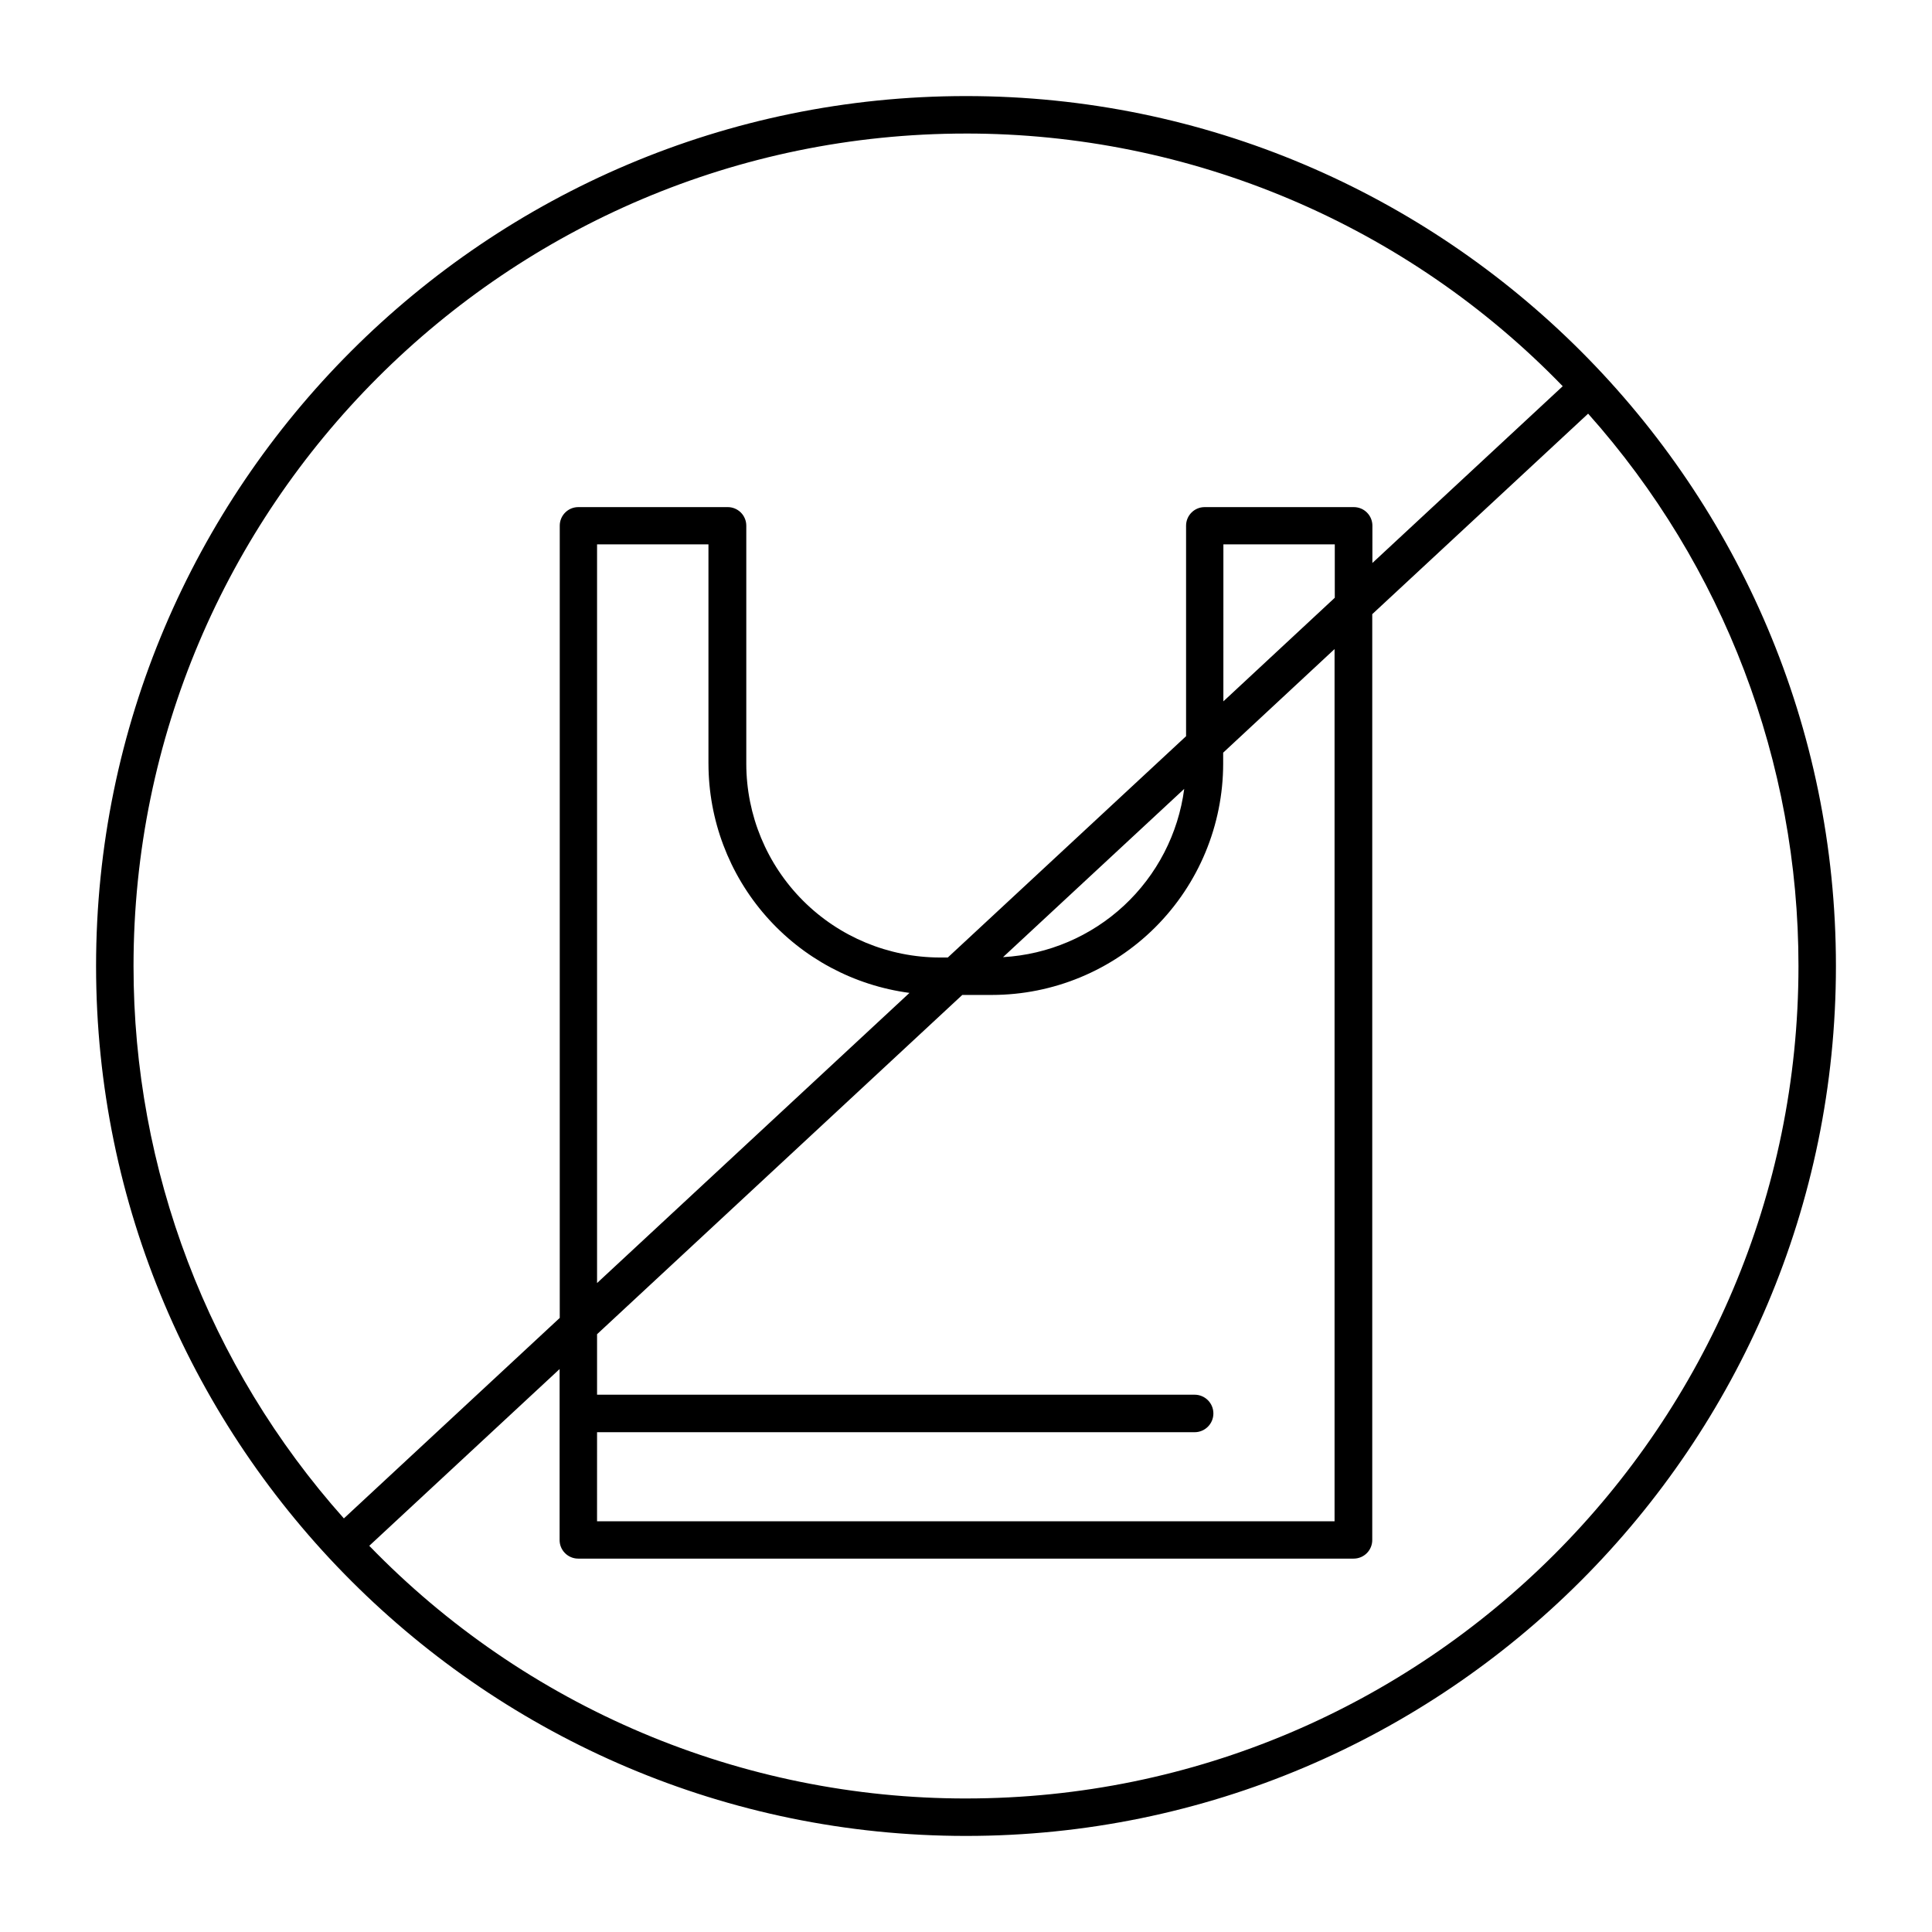
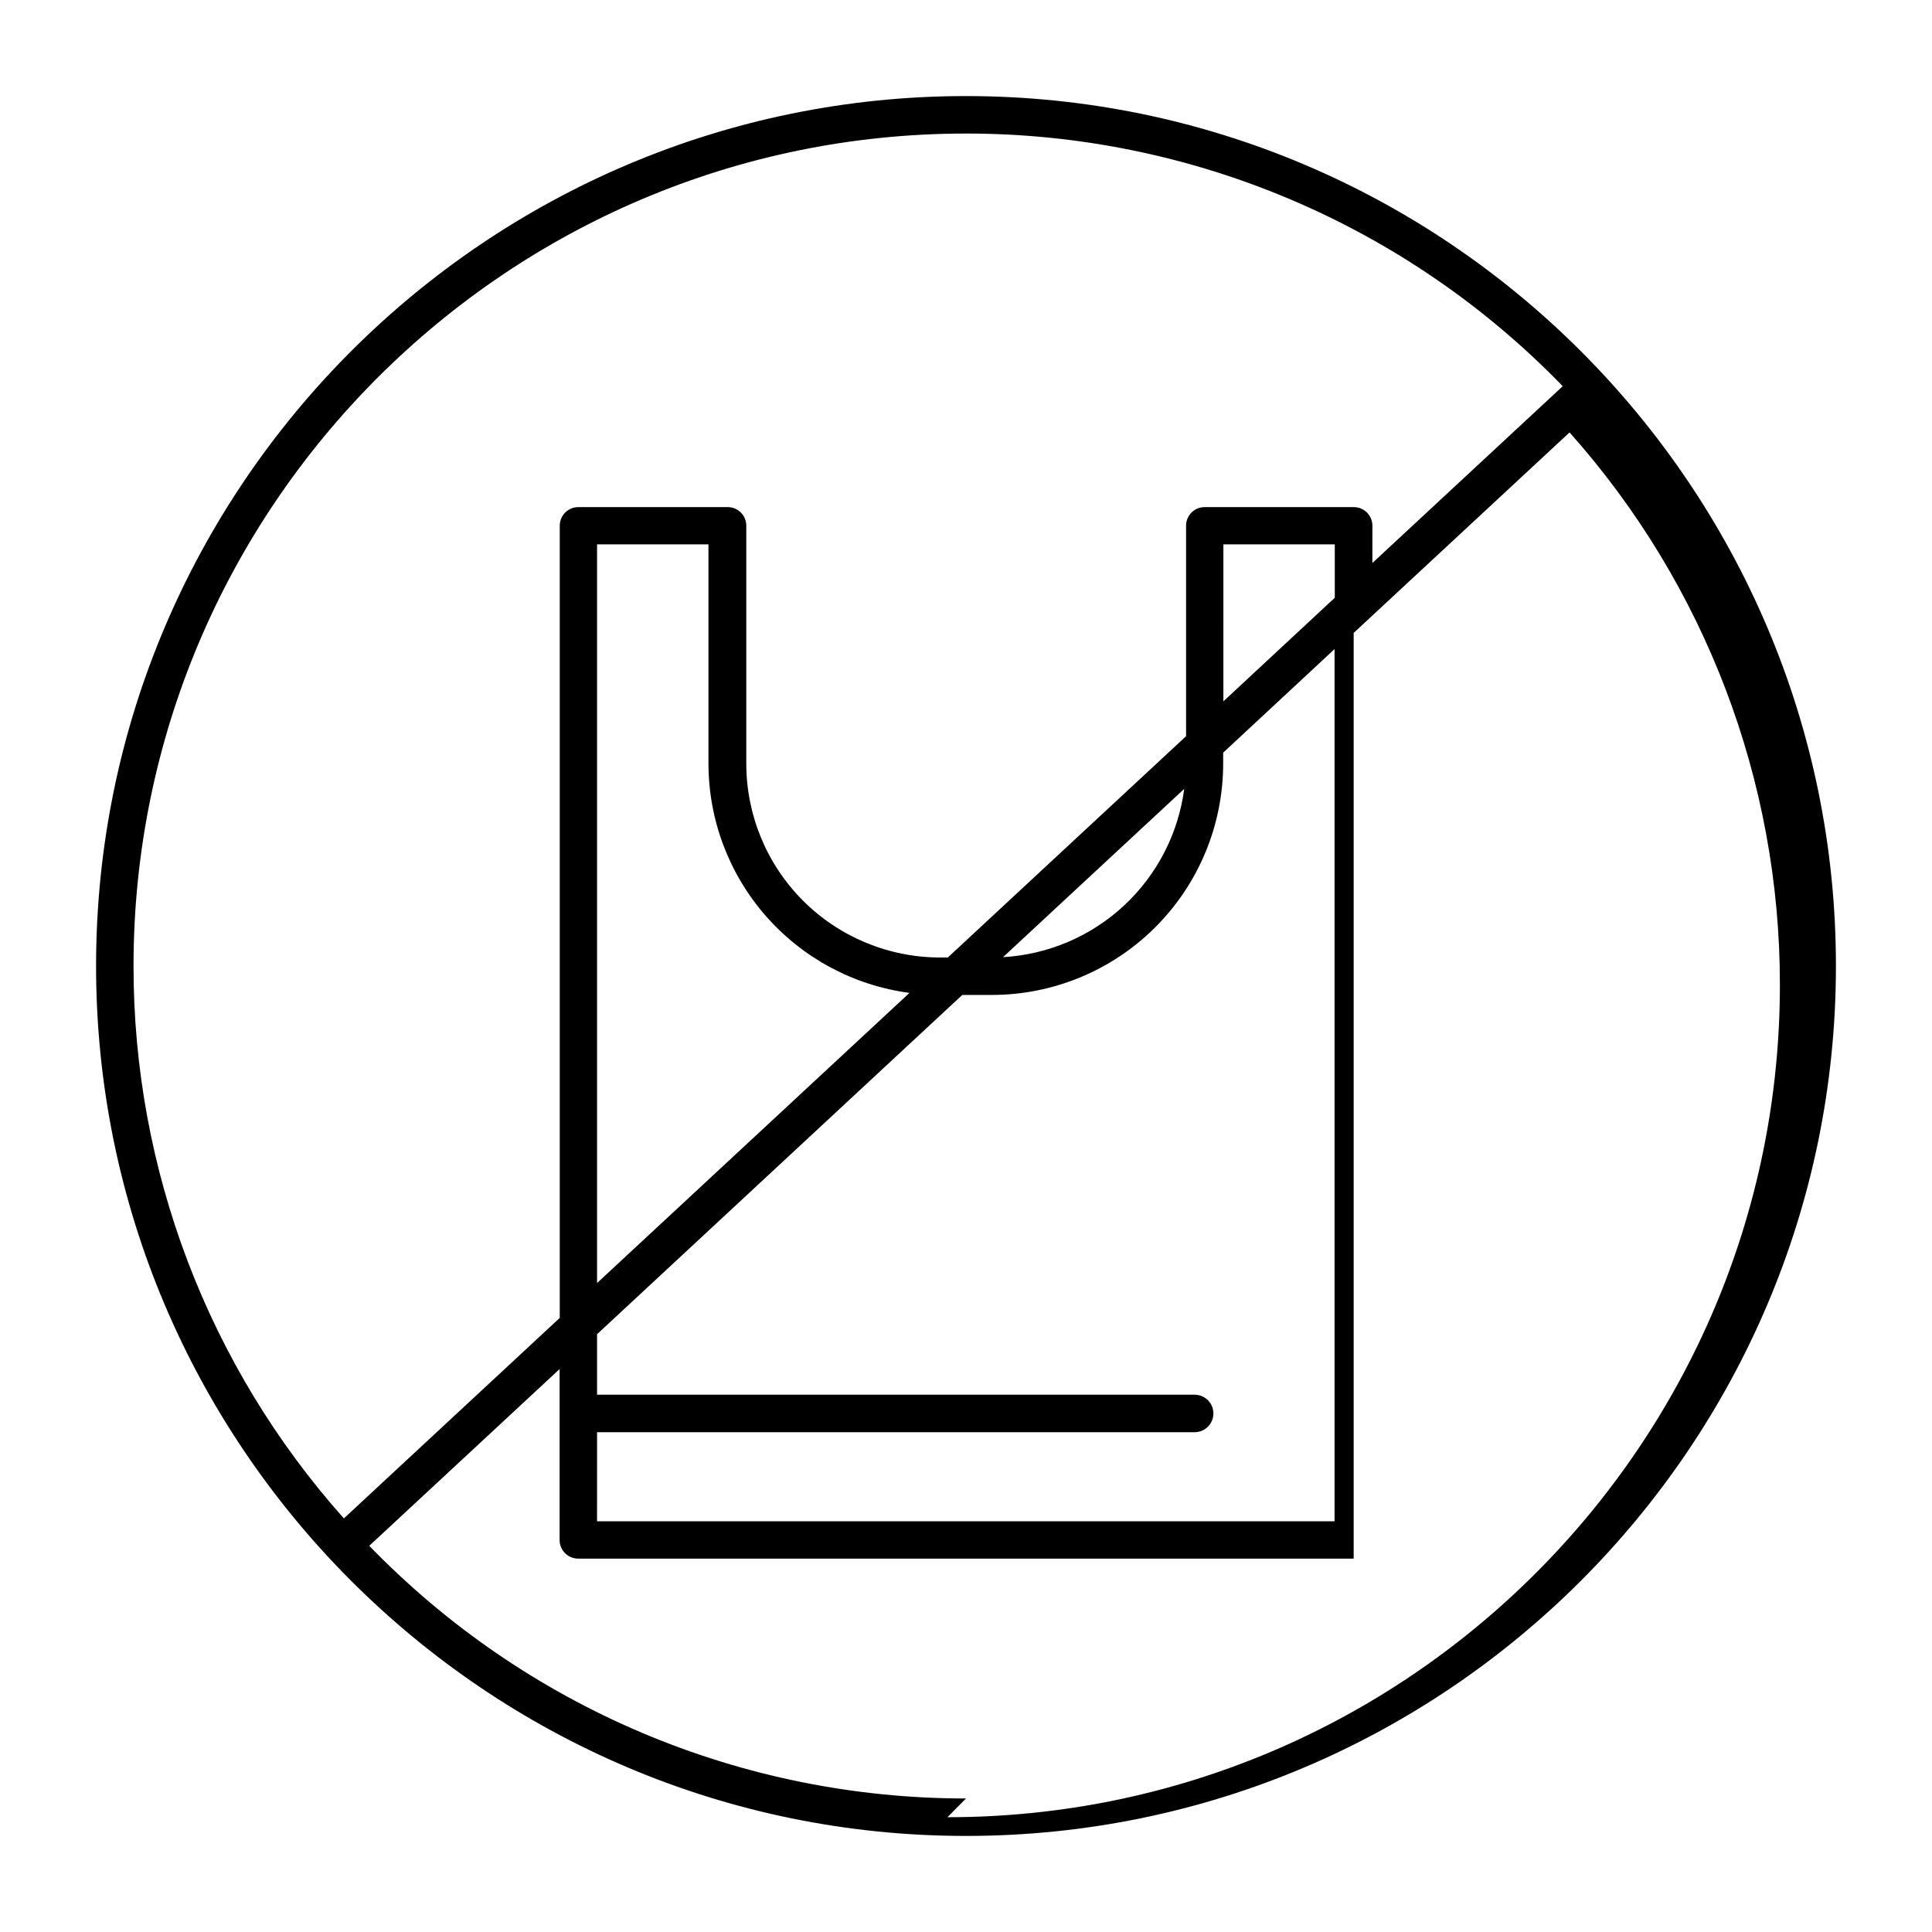
<svg xmlns="http://www.w3.org/2000/svg" fill="#000000" width="800px" height="800px" version="1.1" viewBox="144 144 512 512">
-   <path d="m400 169.46c-127.12 0-230.54 103.42-230.54 230.54 0 127.12 103.42 230.54 230.54 230.54 127.12 0 230.54-103.42 230.54-230.54 0-127.12-103.42-230.54-230.54-230.54zm0 9.93c29.5-0.016 58.707 5.906 85.871 17.41 27.168 11.504 51.746 28.352 72.266 49.551l-50.441 46.848 0.004-9.891c0-1.305-0.52-2.555-1.441-3.477-0.926-0.926-2.176-1.441-3.481-1.441h-39.535c-2.719 0-4.922 2.203-4.922 4.918v55.793l-63.145 58.648h-2.078 0.004c-13.609-0.016-26.656-5.426-36.277-15.047-9.625-9.625-15.035-22.672-15.051-36.281v-63.113c0-1.312-0.523-2.57-1.457-3.496-0.934-0.922-2.195-1.438-3.512-1.422h-39.547c-2.715 0-4.918 2.203-4.918 4.918v209.95l-57.211 53.137v-0.004c-35.934-40.289-55.773-92.402-55.742-146.39 0-121.64 98.961-220.61 220.61-220.61zm-97.773 344.16h158.36c2.746 0 4.973-2.227 4.973-4.969 0-2.746-2.227-4.969-4.973-4.969h-158.36v-16.031l96.789-89.91h7.871c16.242-0.016 31.812-6.477 43.297-17.957 11.484-11.484 17.945-27.055 17.969-43.297v-2.953l29.52-27.453v231.14l-195.45 0.004zm82.793-116.42-82.793 76.891v-195.76h29.52v58.156l0.004-0.004c0.023 14.855 5.434 29.199 15.23 40.363 9.801 11.168 23.316 18.398 38.043 20.352zm24.797-9.477 48.008-44.586h0.004c-1.562 11.855-7.211 22.793-15.969 30.934-8.762 8.137-20.082 12.965-32.02 13.652zm58.391-67.789 0.004-41.602h29.52v14.148zm-68.207 290.75c-29.504 0.012-58.707-5.906-85.875-17.41s-51.742-28.355-72.266-49.551l50.441-46.84v45.266c-0.016 1.312 0.496 2.574 1.422 3.508 0.926 0.934 2.184 1.461 3.496 1.461h205.52c1.312 0 2.574-0.527 3.496-1.461 0.926-0.934 1.438-2.195 1.426-3.508v-245.32l57.211-53.137h-0.004c35.93 40.293 55.773 92.398 55.746 146.38 0 121.64-98.961 220.61-220.61 220.61z" />
+   <path d="m400 169.46c-127.12 0-230.54 103.42-230.54 230.54 0 127.12 103.42 230.54 230.54 230.54 127.12 0 230.54-103.42 230.54-230.54 0-127.12-103.42-230.54-230.54-230.54zm0 9.93c29.5-0.016 58.707 5.906 85.871 17.41 27.168 11.504 51.746 28.352 72.266 49.551l-50.441 46.848 0.004-9.891c0-1.305-0.52-2.555-1.441-3.477-0.926-0.926-2.176-1.441-3.481-1.441h-39.535c-2.719 0-4.922 2.203-4.922 4.918v55.793l-63.145 58.648h-2.078 0.004c-13.609-0.016-26.656-5.426-36.277-15.047-9.625-9.625-15.035-22.672-15.051-36.281v-63.113c0-1.312-0.523-2.57-1.457-3.496-0.934-0.922-2.195-1.438-3.512-1.422h-39.547c-2.715 0-4.918 2.203-4.918 4.918v209.95l-57.211 53.137v-0.004c-35.934-40.289-55.773-92.402-55.742-146.39 0-121.64 98.961-220.61 220.61-220.61zm-97.773 344.16h158.36c2.746 0 4.973-2.227 4.973-4.969 0-2.746-2.227-4.969-4.973-4.969h-158.36v-16.031l96.789-89.91h7.871c16.242-0.016 31.812-6.477 43.297-17.957 11.484-11.484 17.945-27.055 17.969-43.297v-2.953l29.52-27.453v231.14l-195.45 0.004zm82.793-116.42-82.793 76.891v-195.76h29.52v58.156l0.004-0.004c0.023 14.855 5.434 29.199 15.23 40.363 9.801 11.168 23.316 18.398 38.043 20.352zm24.797-9.477 48.008-44.586h0.004c-1.562 11.855-7.211 22.793-15.969 30.934-8.762 8.137-20.082 12.965-32.02 13.652zm58.391-67.789 0.004-41.602h29.52v14.148zm-68.207 290.75c-29.504 0.012-58.707-5.906-85.875-17.41s-51.742-28.355-72.266-49.551l50.441-46.84v45.266c-0.016 1.312 0.496 2.574 1.422 3.508 0.926 0.934 2.184 1.461 3.496 1.461h205.52v-245.32l57.211-53.137h-0.004c35.93 40.293 55.773 92.398 55.746 146.38 0 121.64-98.961 220.61-220.61 220.61z" />
</svg>